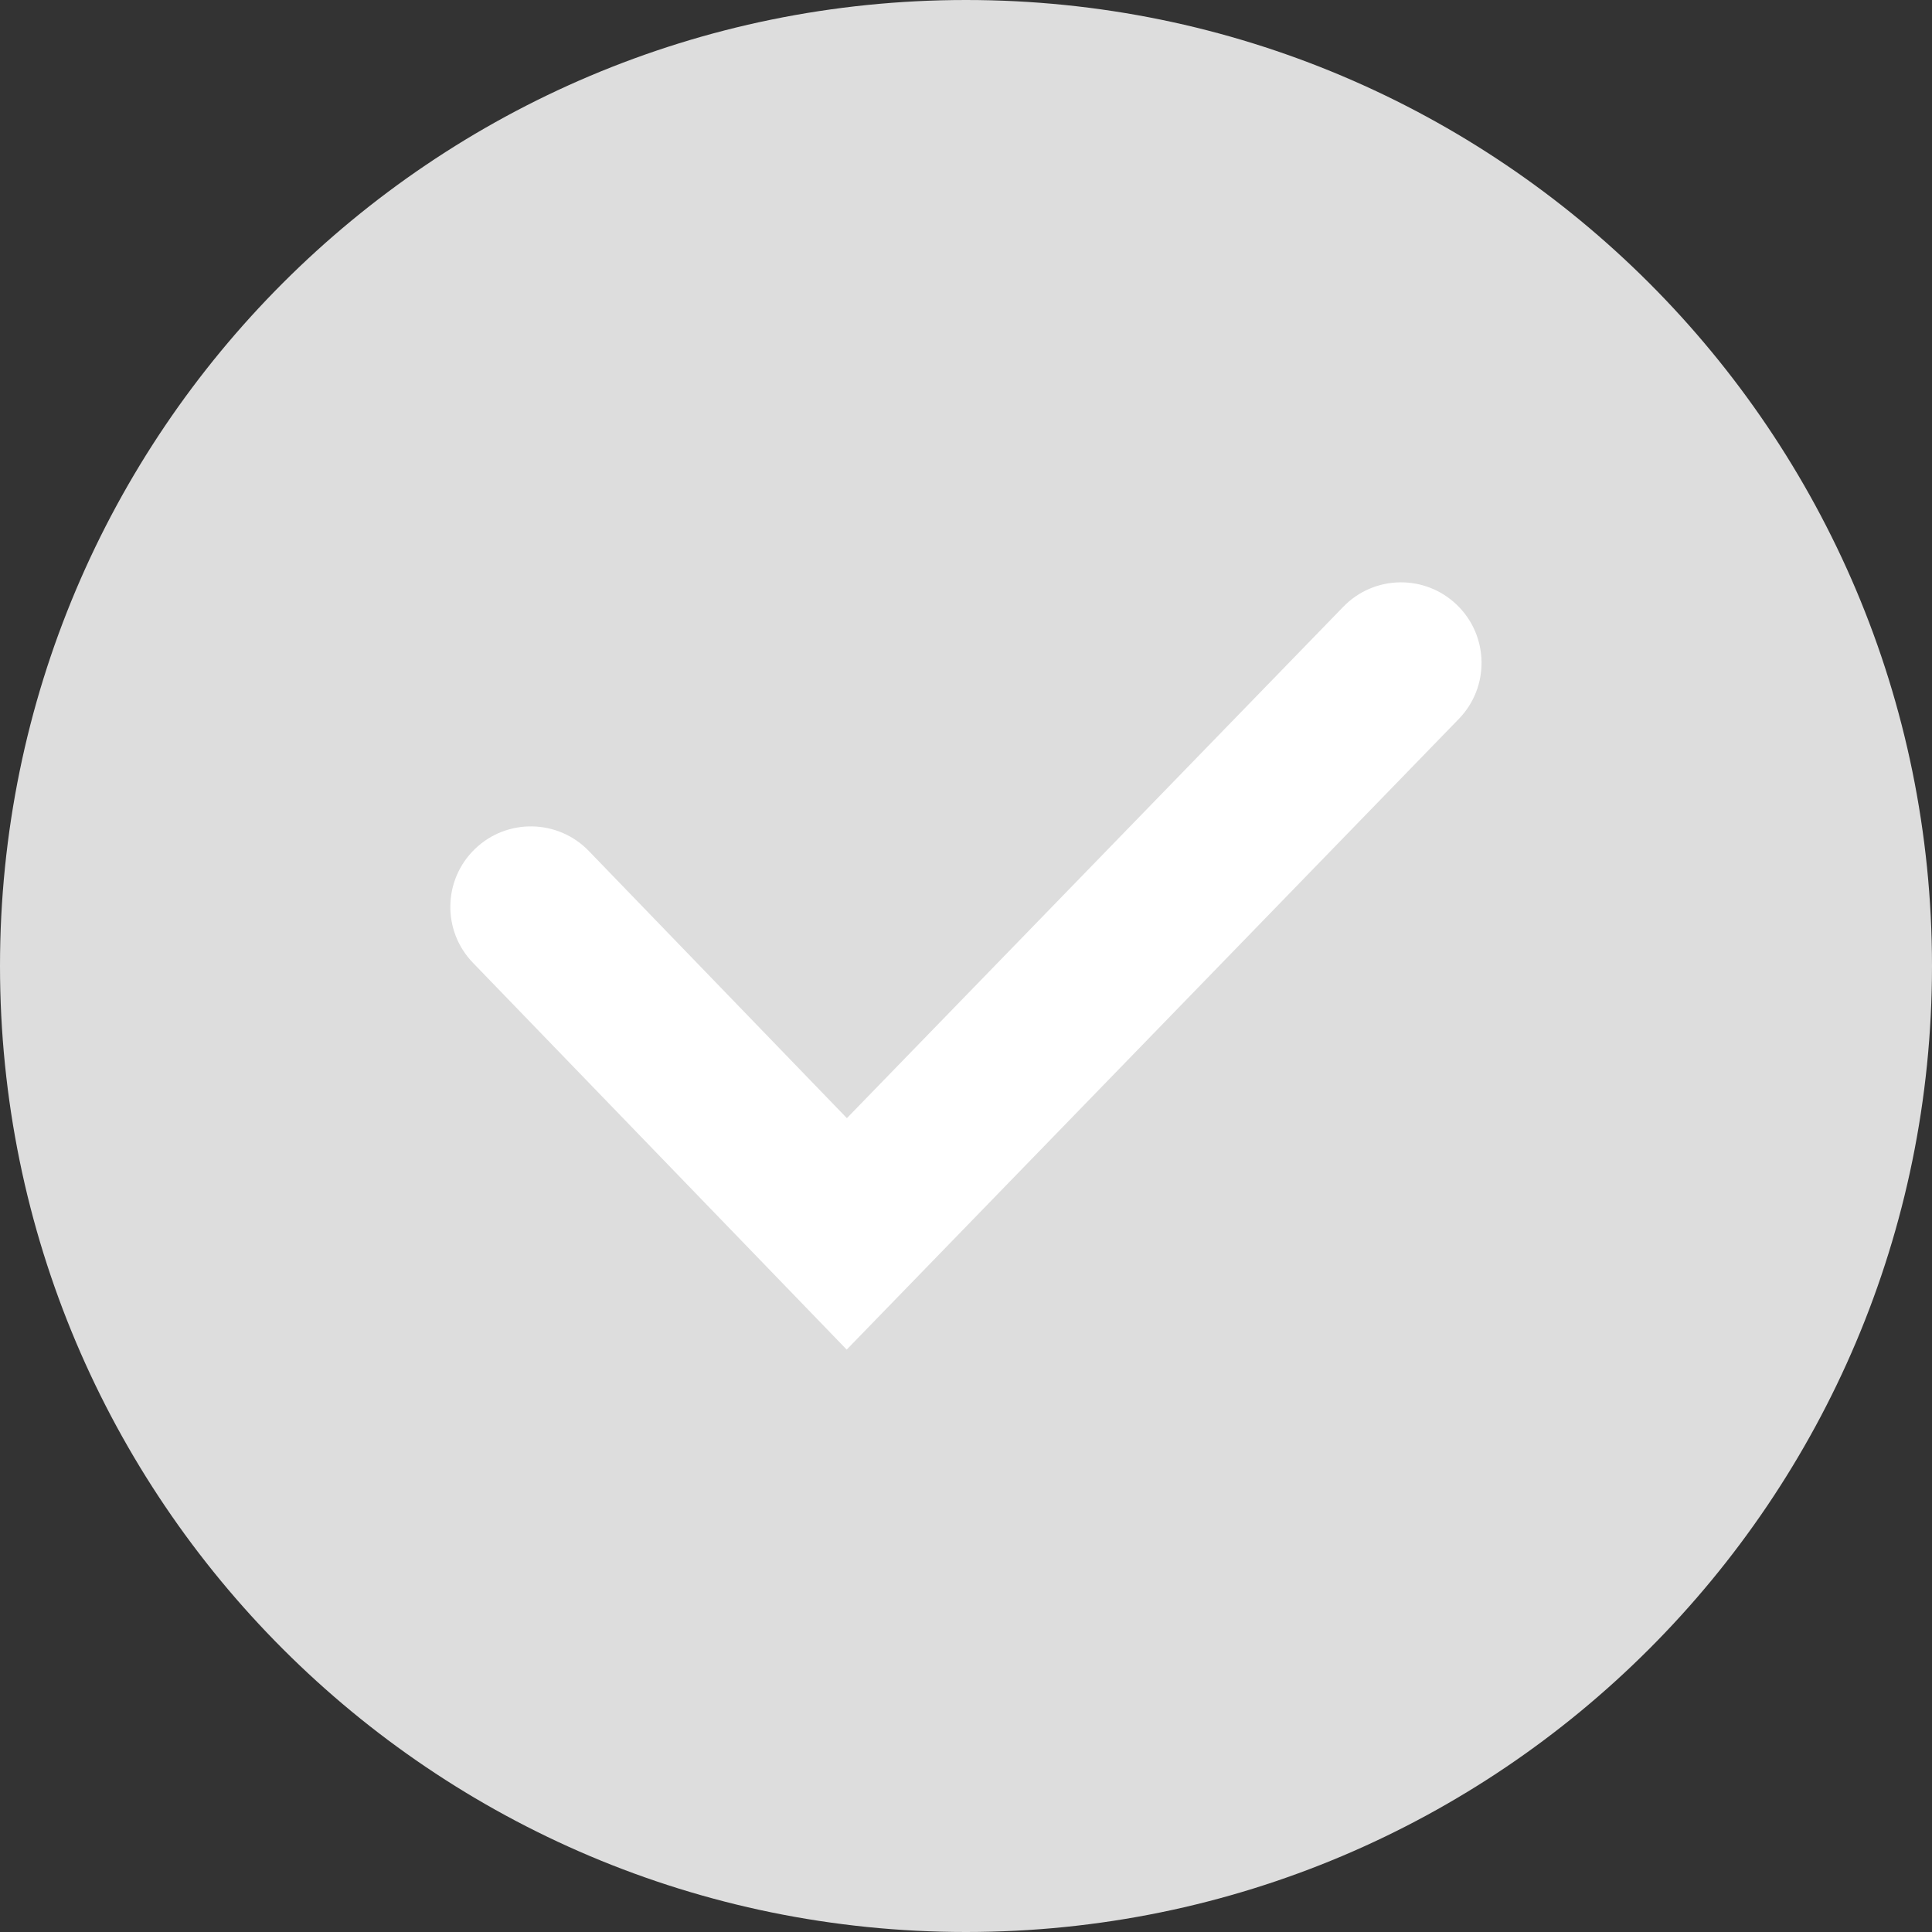
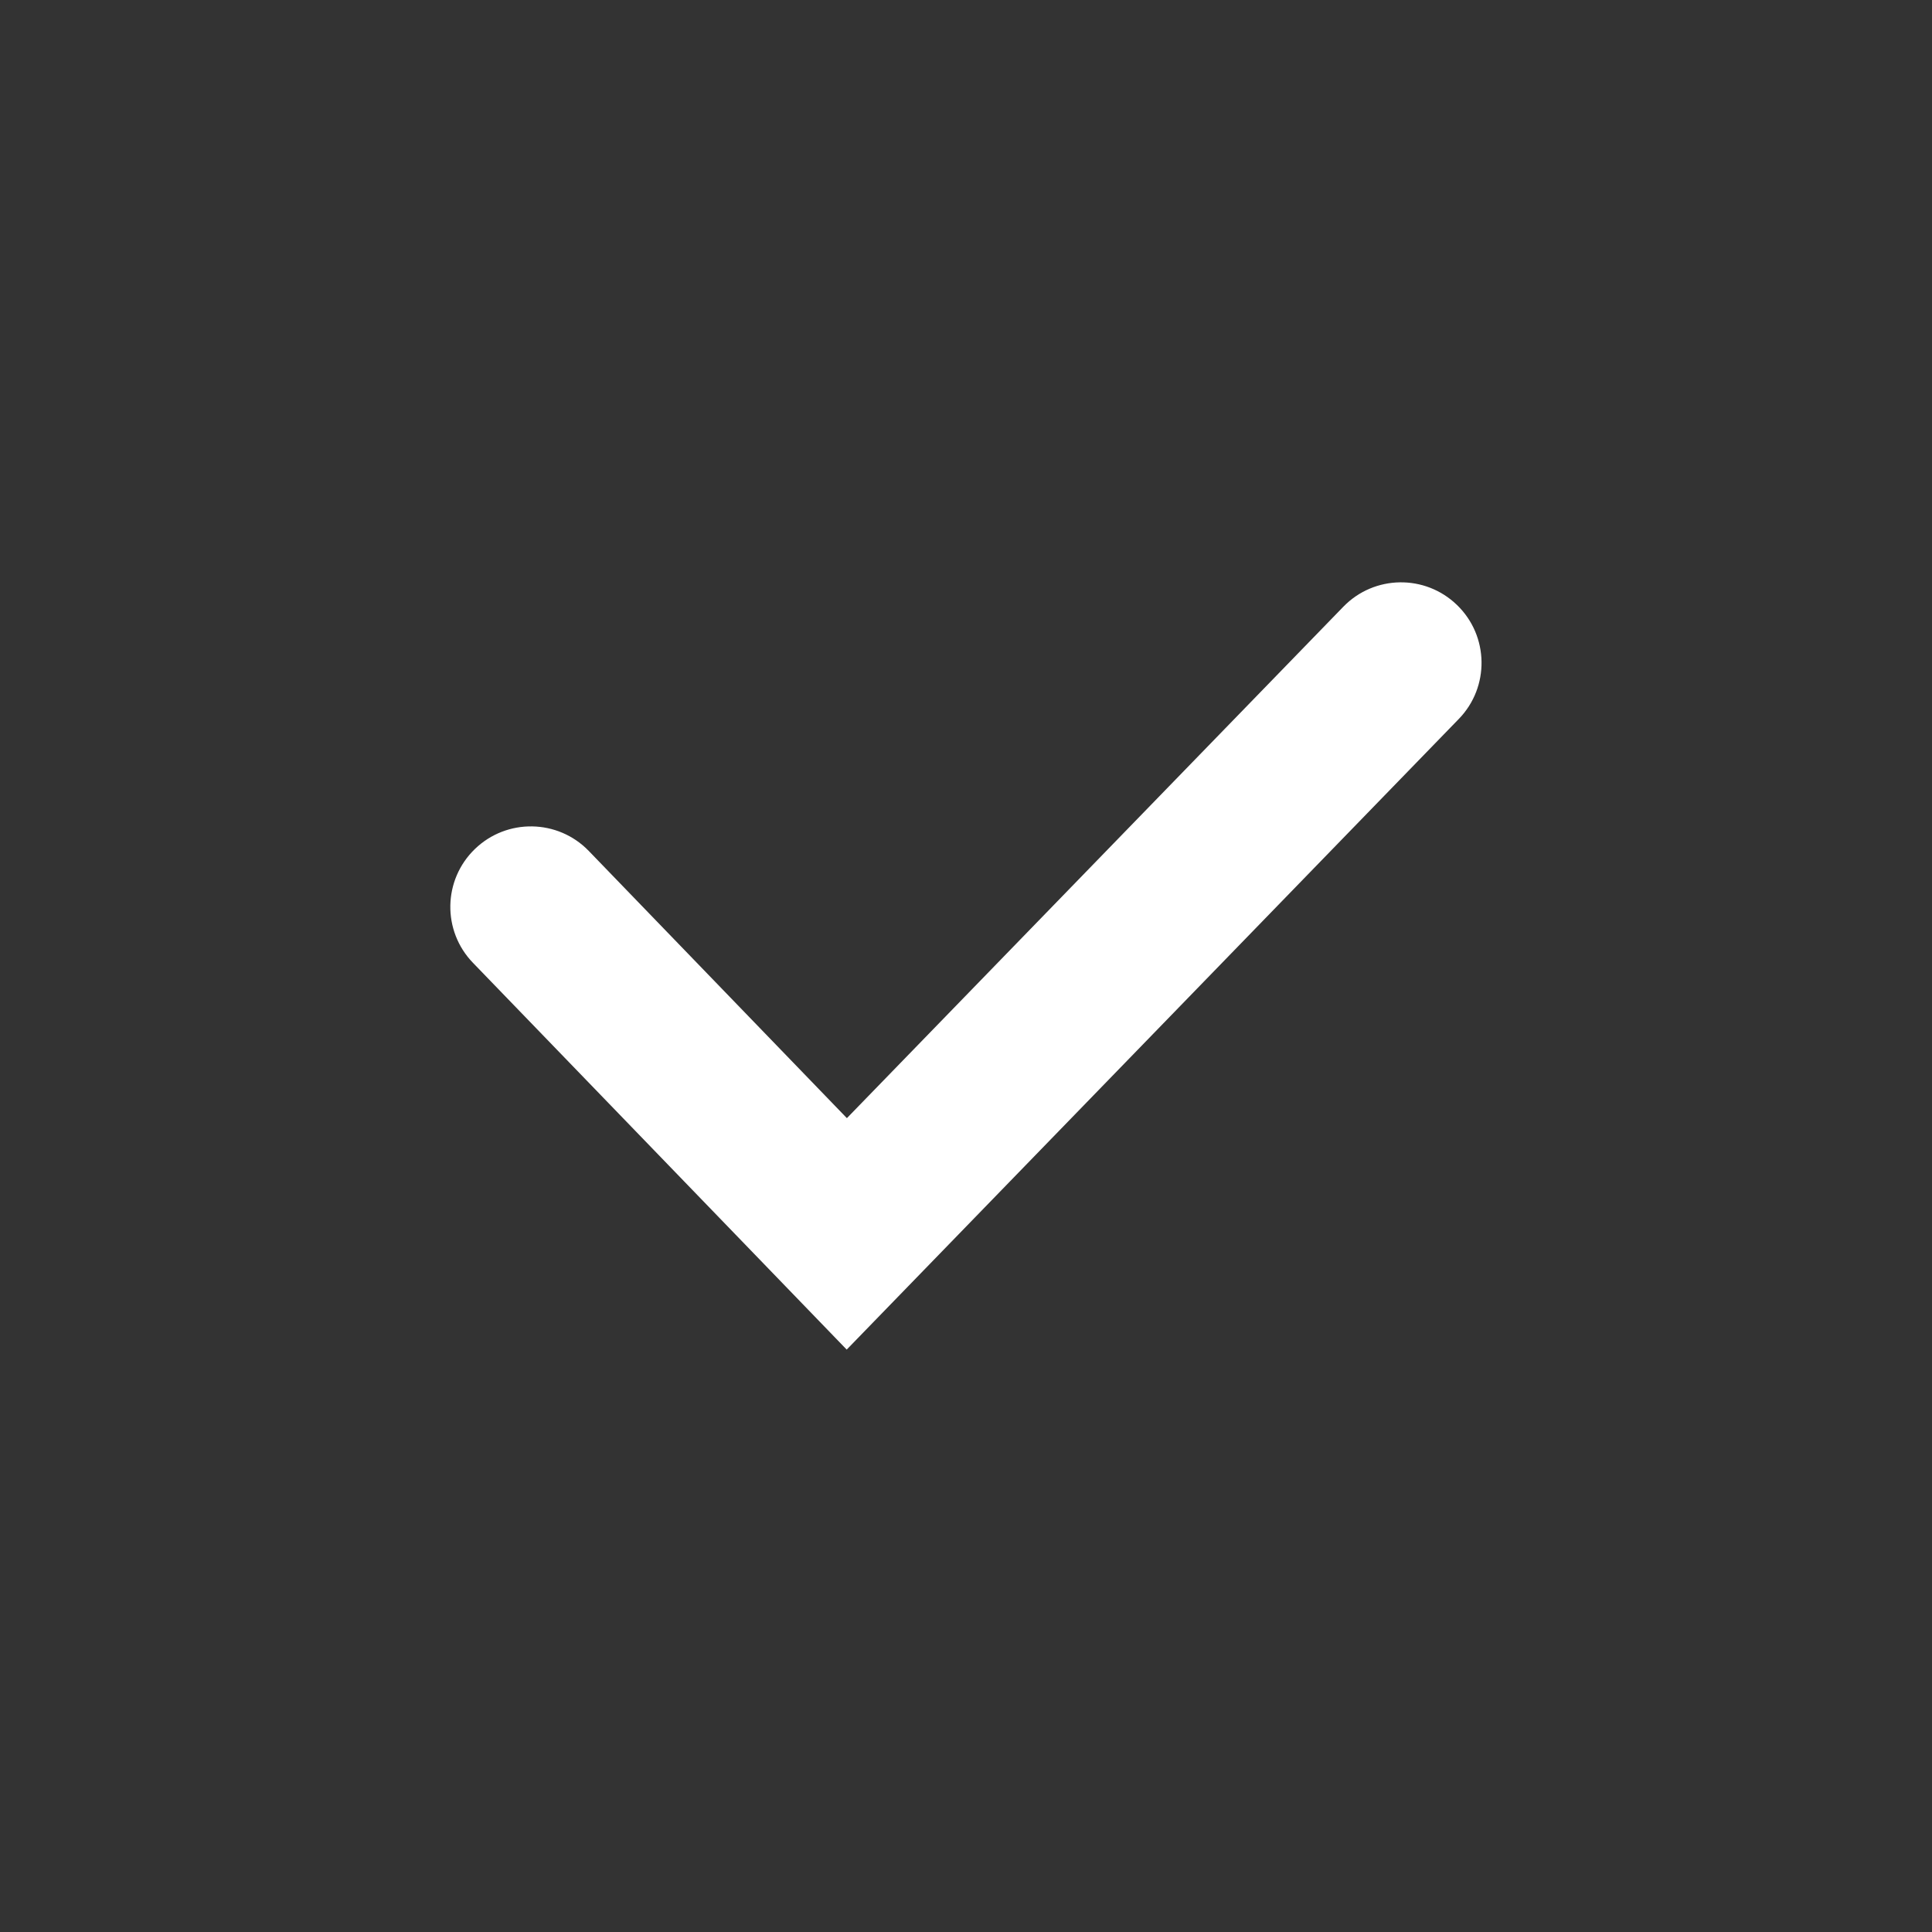
<svg xmlns="http://www.w3.org/2000/svg" width="20" height="20" viewBox="0 0 20 20" fill="none">
  <rect x="0" y="0" width="20" height="20" fill="#333333" stroke="none" />
-   <path d="M20 10C20 15.523 15.523 20 10 20C4.477 20 0 15.523 0 10C0 4.477 4.477 0 10 0C15.523 0 20 4.477 20 10Z" fill="#DDDDDD" />
  <path fill-rule="evenodd" clip-rule="evenodd" d="M15.084 6.264C15.414 6.584 15.422 7.112 15.102 7.442L8.765 13.971L4.896 9.967C4.576 9.636 4.585 9.109 4.916 8.789C5.247 8.469 5.775 8.478 6.095 8.809L8.767 11.575L13.906 6.281C14.226 5.951 14.754 5.943 15.084 6.264Z" fill="white" />
</svg>